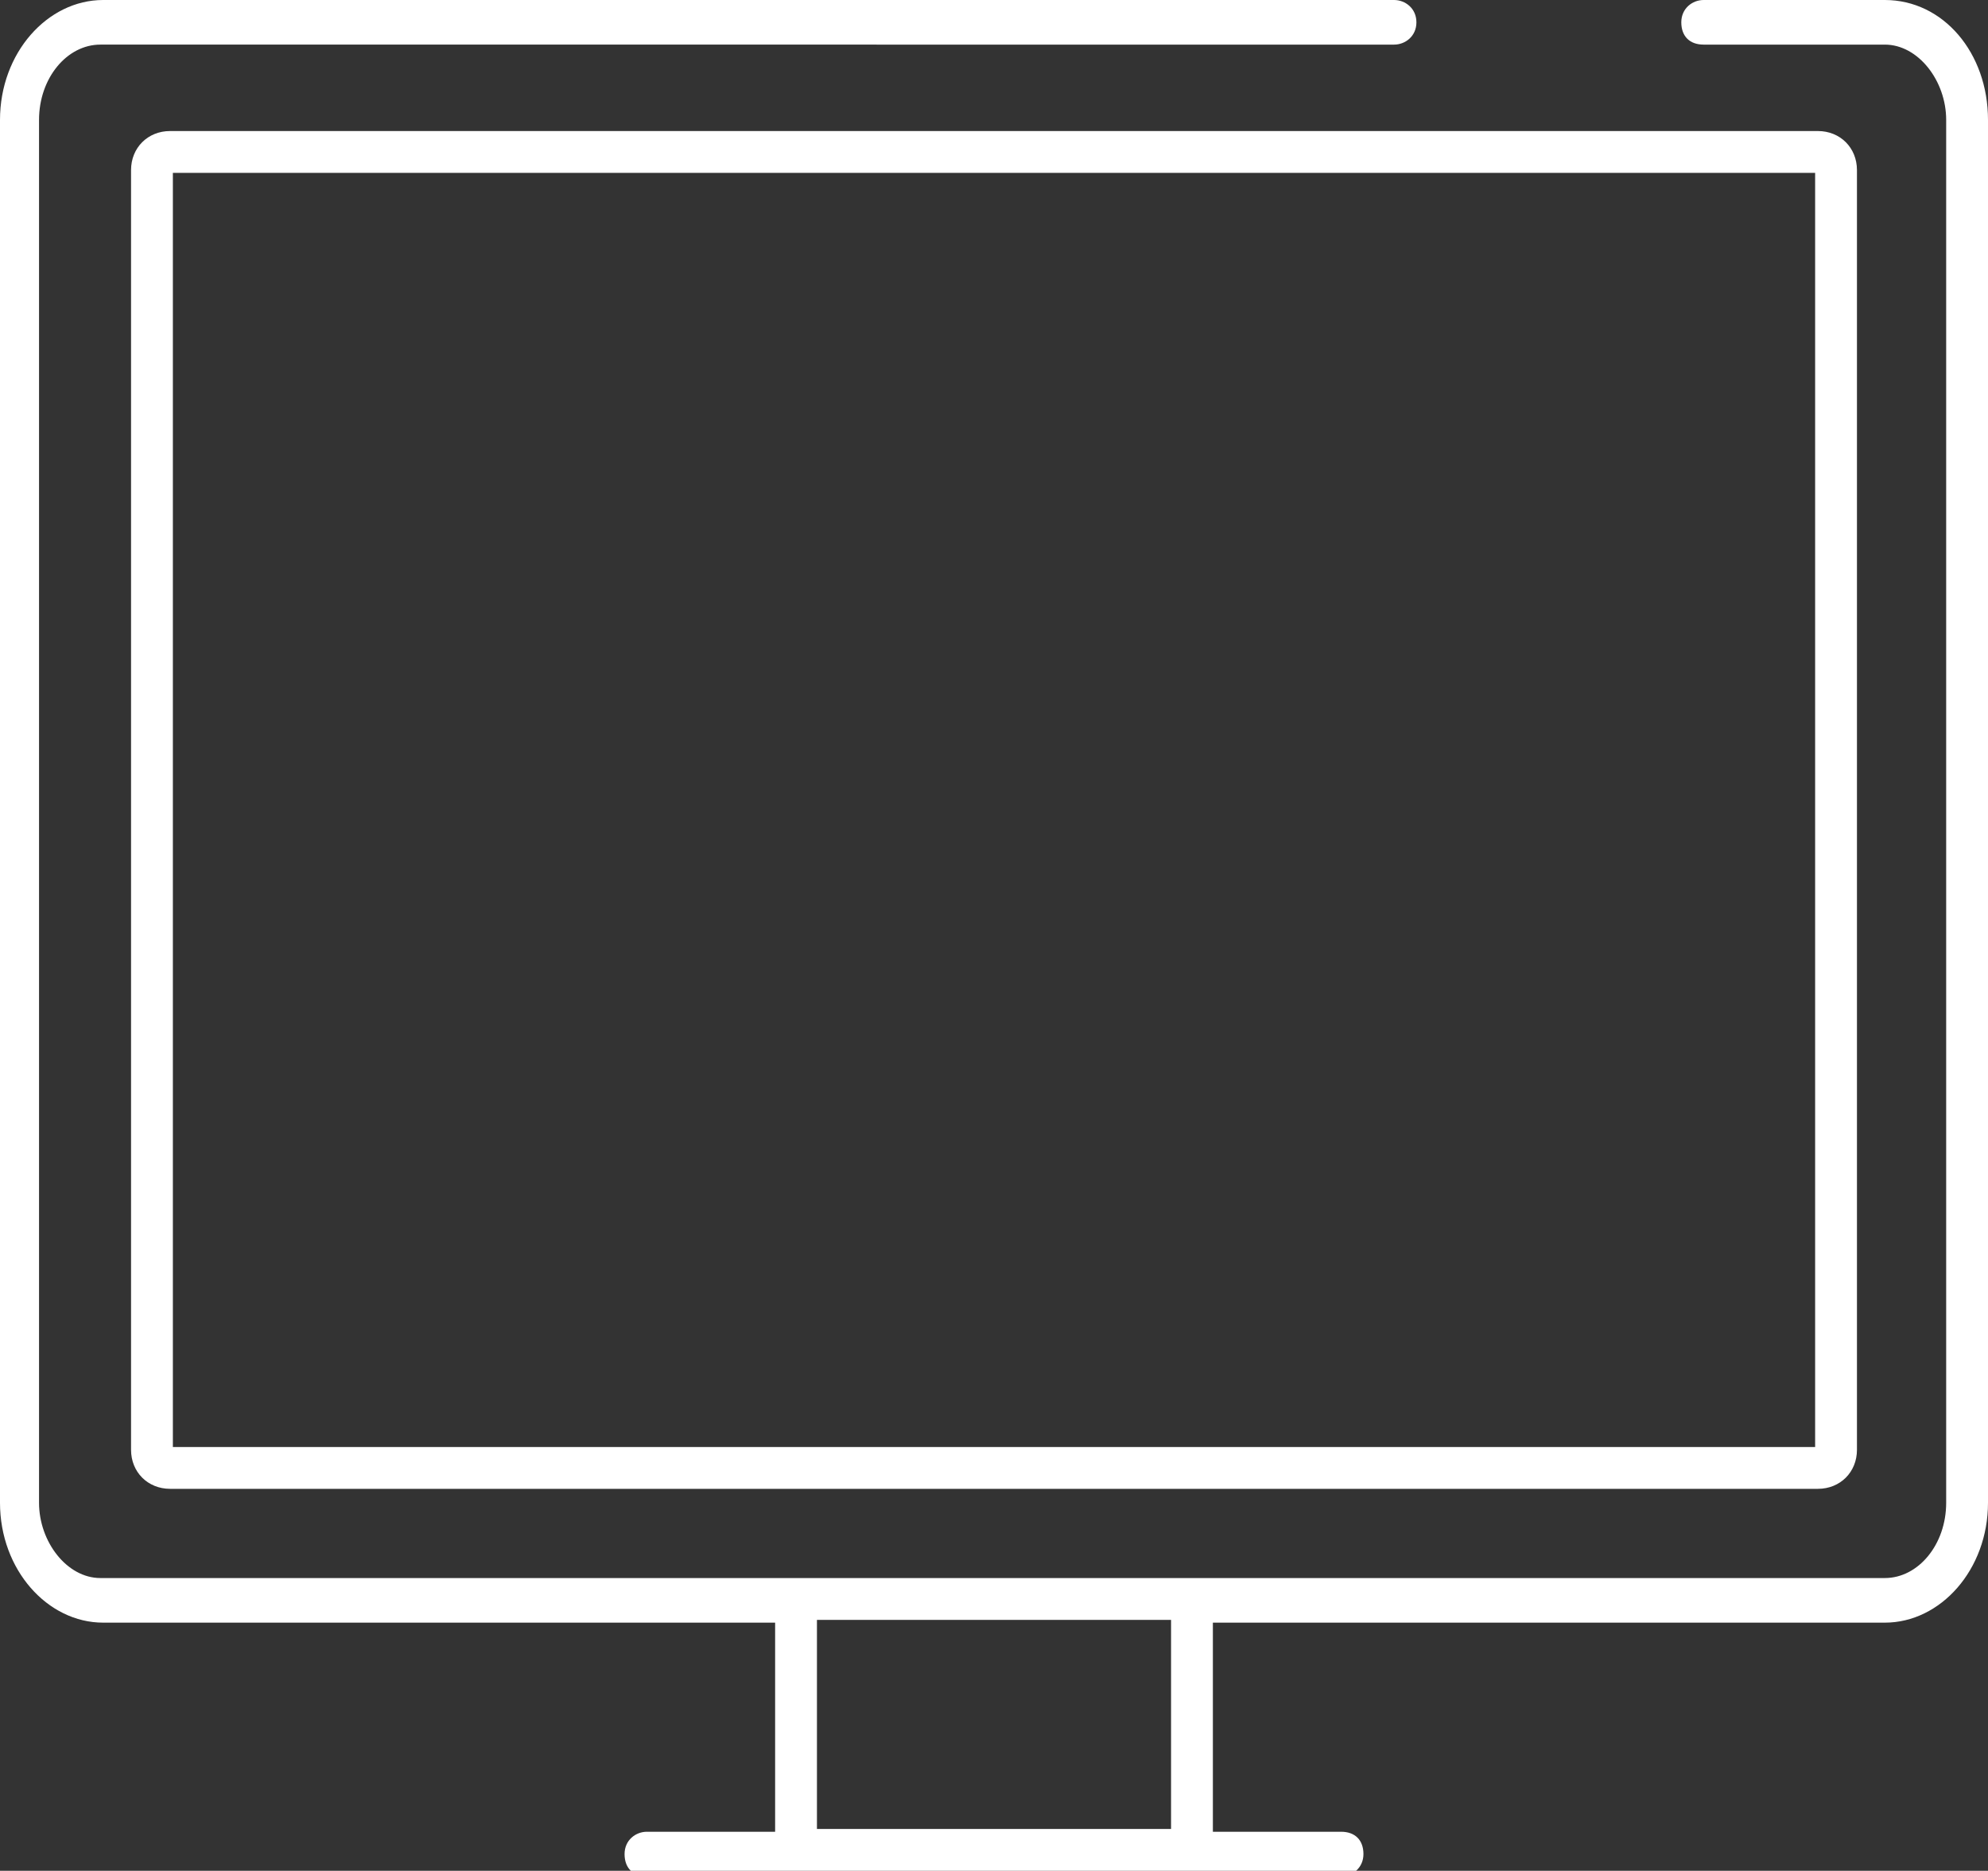
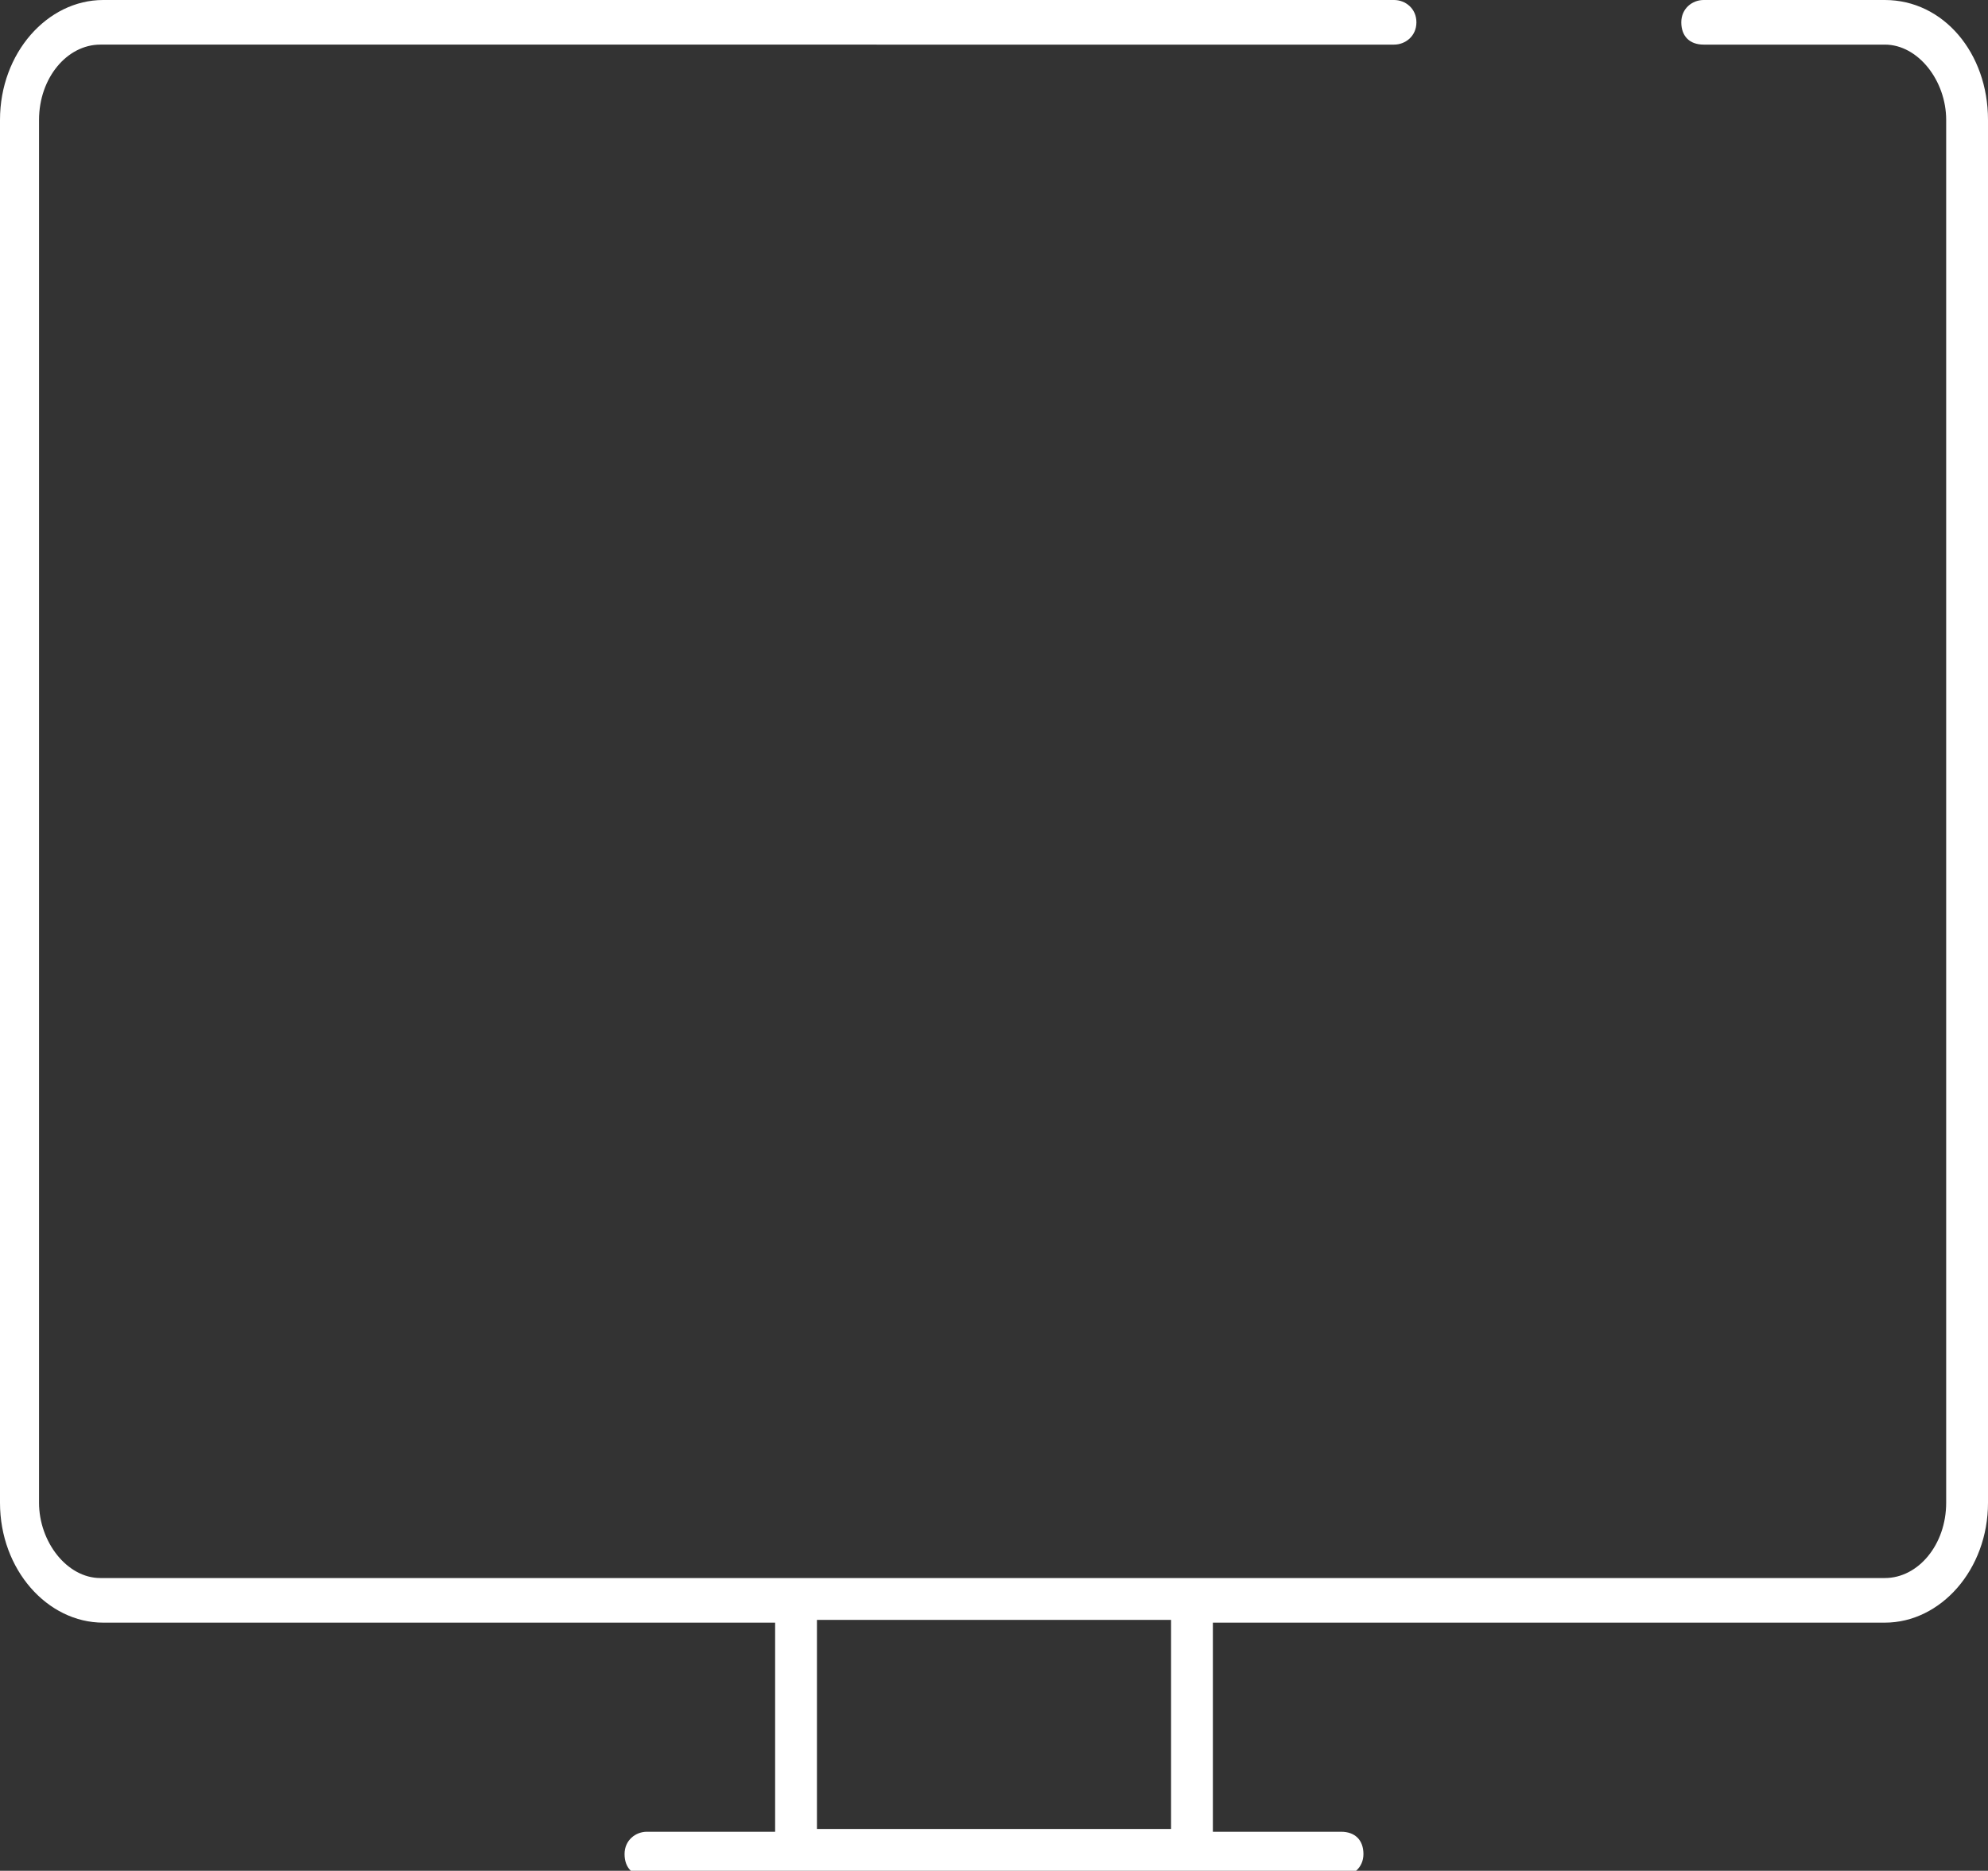
<svg xmlns="http://www.w3.org/2000/svg" version="1.1" id="レイヤー_1" x="0px" y="0px" width="71.3px" height="67.1px" viewBox="0 0 71.3 67.1" style="enable-background:new 0 0 71.3 67.1;" xml:space="preserve">
  <rect x="0" y="0" width="71.3" height="67.1" fill="#333333" stroke="none" />
  <style type="text/css">
	.st0{fill:#FFFFFF;}
</style>
  <g>
    <path class="st0" d="M67.6,0h-6.5c-0.4,0-0.8,0.3-0.8,0.8s0.3,0.8,0.8,0.8h6.5c1.2,0,2.2,1.3,2.2,2.7v49.6c0,1.5-1,2.7-2.2,2.7h-64   c-1.2,0-2.2-1.3-2.2-2.7V4.3c0-1.5,1-2.7,2.2-2.7H50c0.4,0,0.8-0.3,0.8-0.8S50.4,0,50,0H3.7C1.7,0,0,1.9,0,4.3v49.6   c0,2.4,1.7,4.3,3.7,4.3h24.1v7.5h-4.6c-0.4,0-0.8,0.3-0.8,0.8s0.3,0.8,0.8,0.8h24.9c0.4,0,0.8-0.3,0.8-0.8s-0.3-0.8-0.8-0.8h-4.6   v-7.5h24.1c2,0,3.7-1.9,3.7-4.3V4.3C71.3,1.9,69.7,0,67.6,0z M42,65.6H29.3v-7.5H42V65.6z" />
-     <path class="st0" d="M4.7,6.1V52c0,0.8,0.6,1.4,1.4,1.4h59.1c0.8,0,1.4-0.6,1.4-1.4V6.1c0-0.8-0.6-1.4-1.4-1.4H6.1   C5.3,4.7,4.7,5.3,4.7,6.1z M6.2,6.2h58.9v45.7H6.2V6.2z" />
  </g>
</svg>